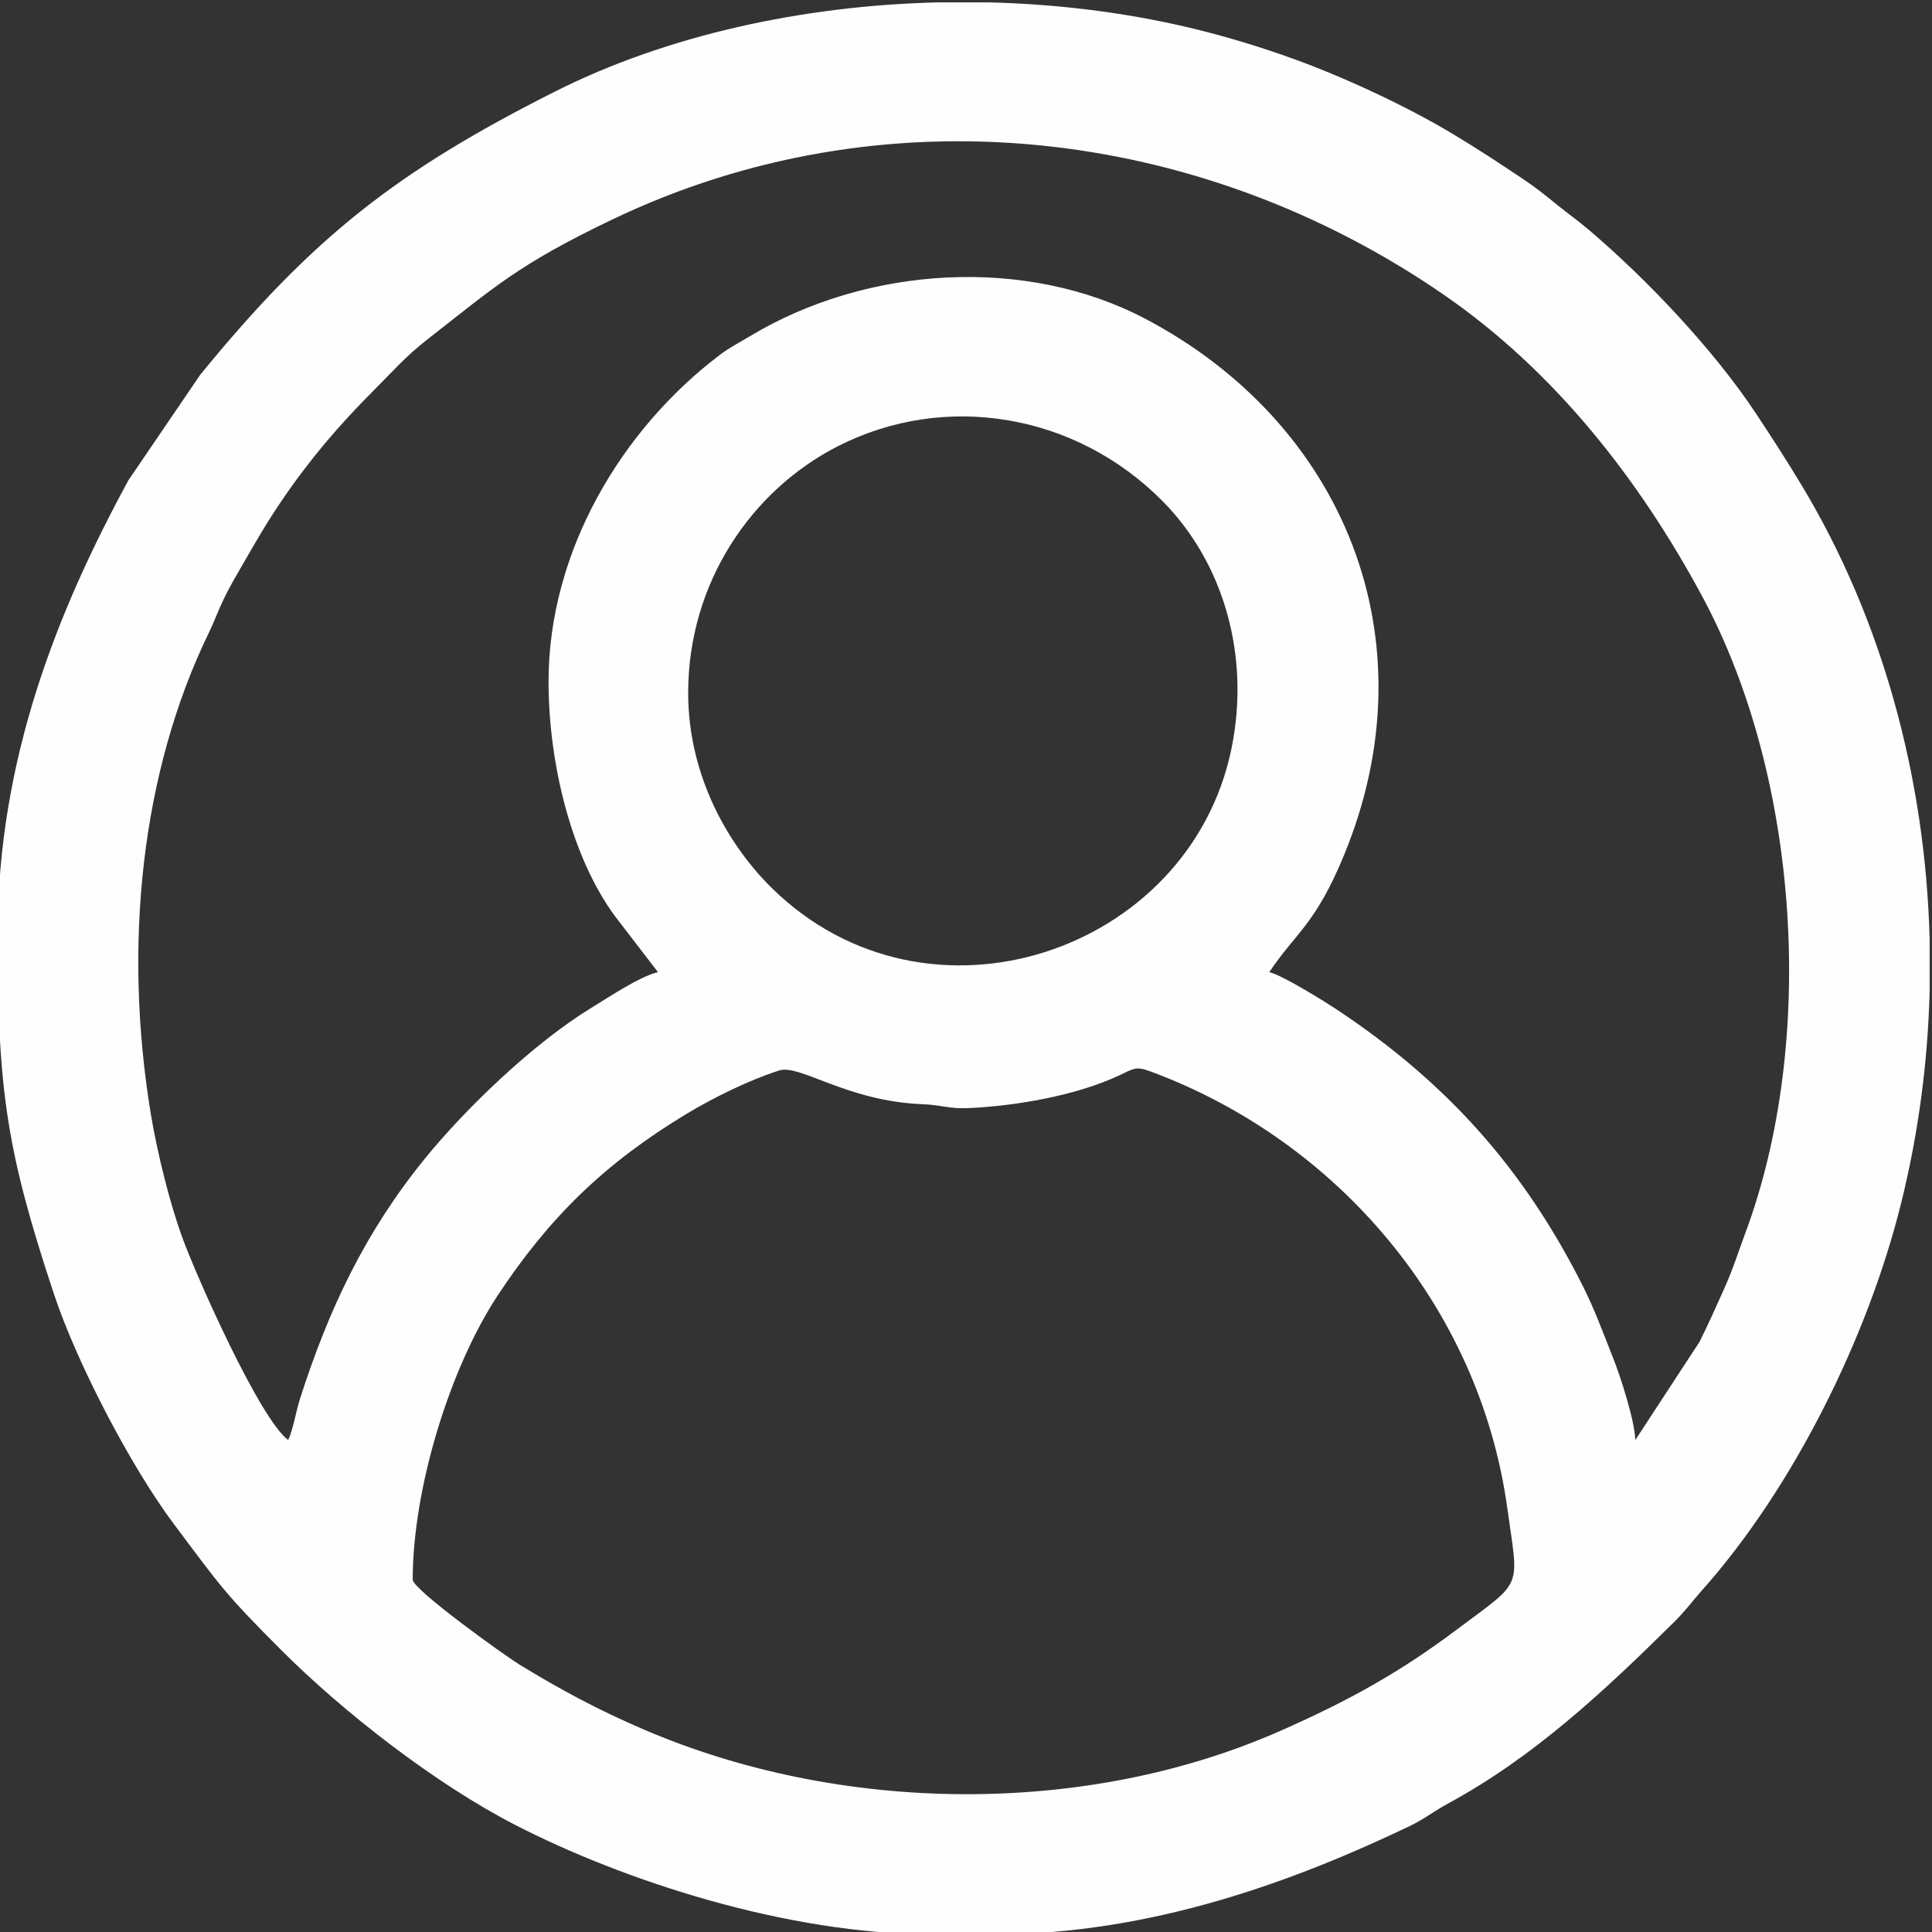
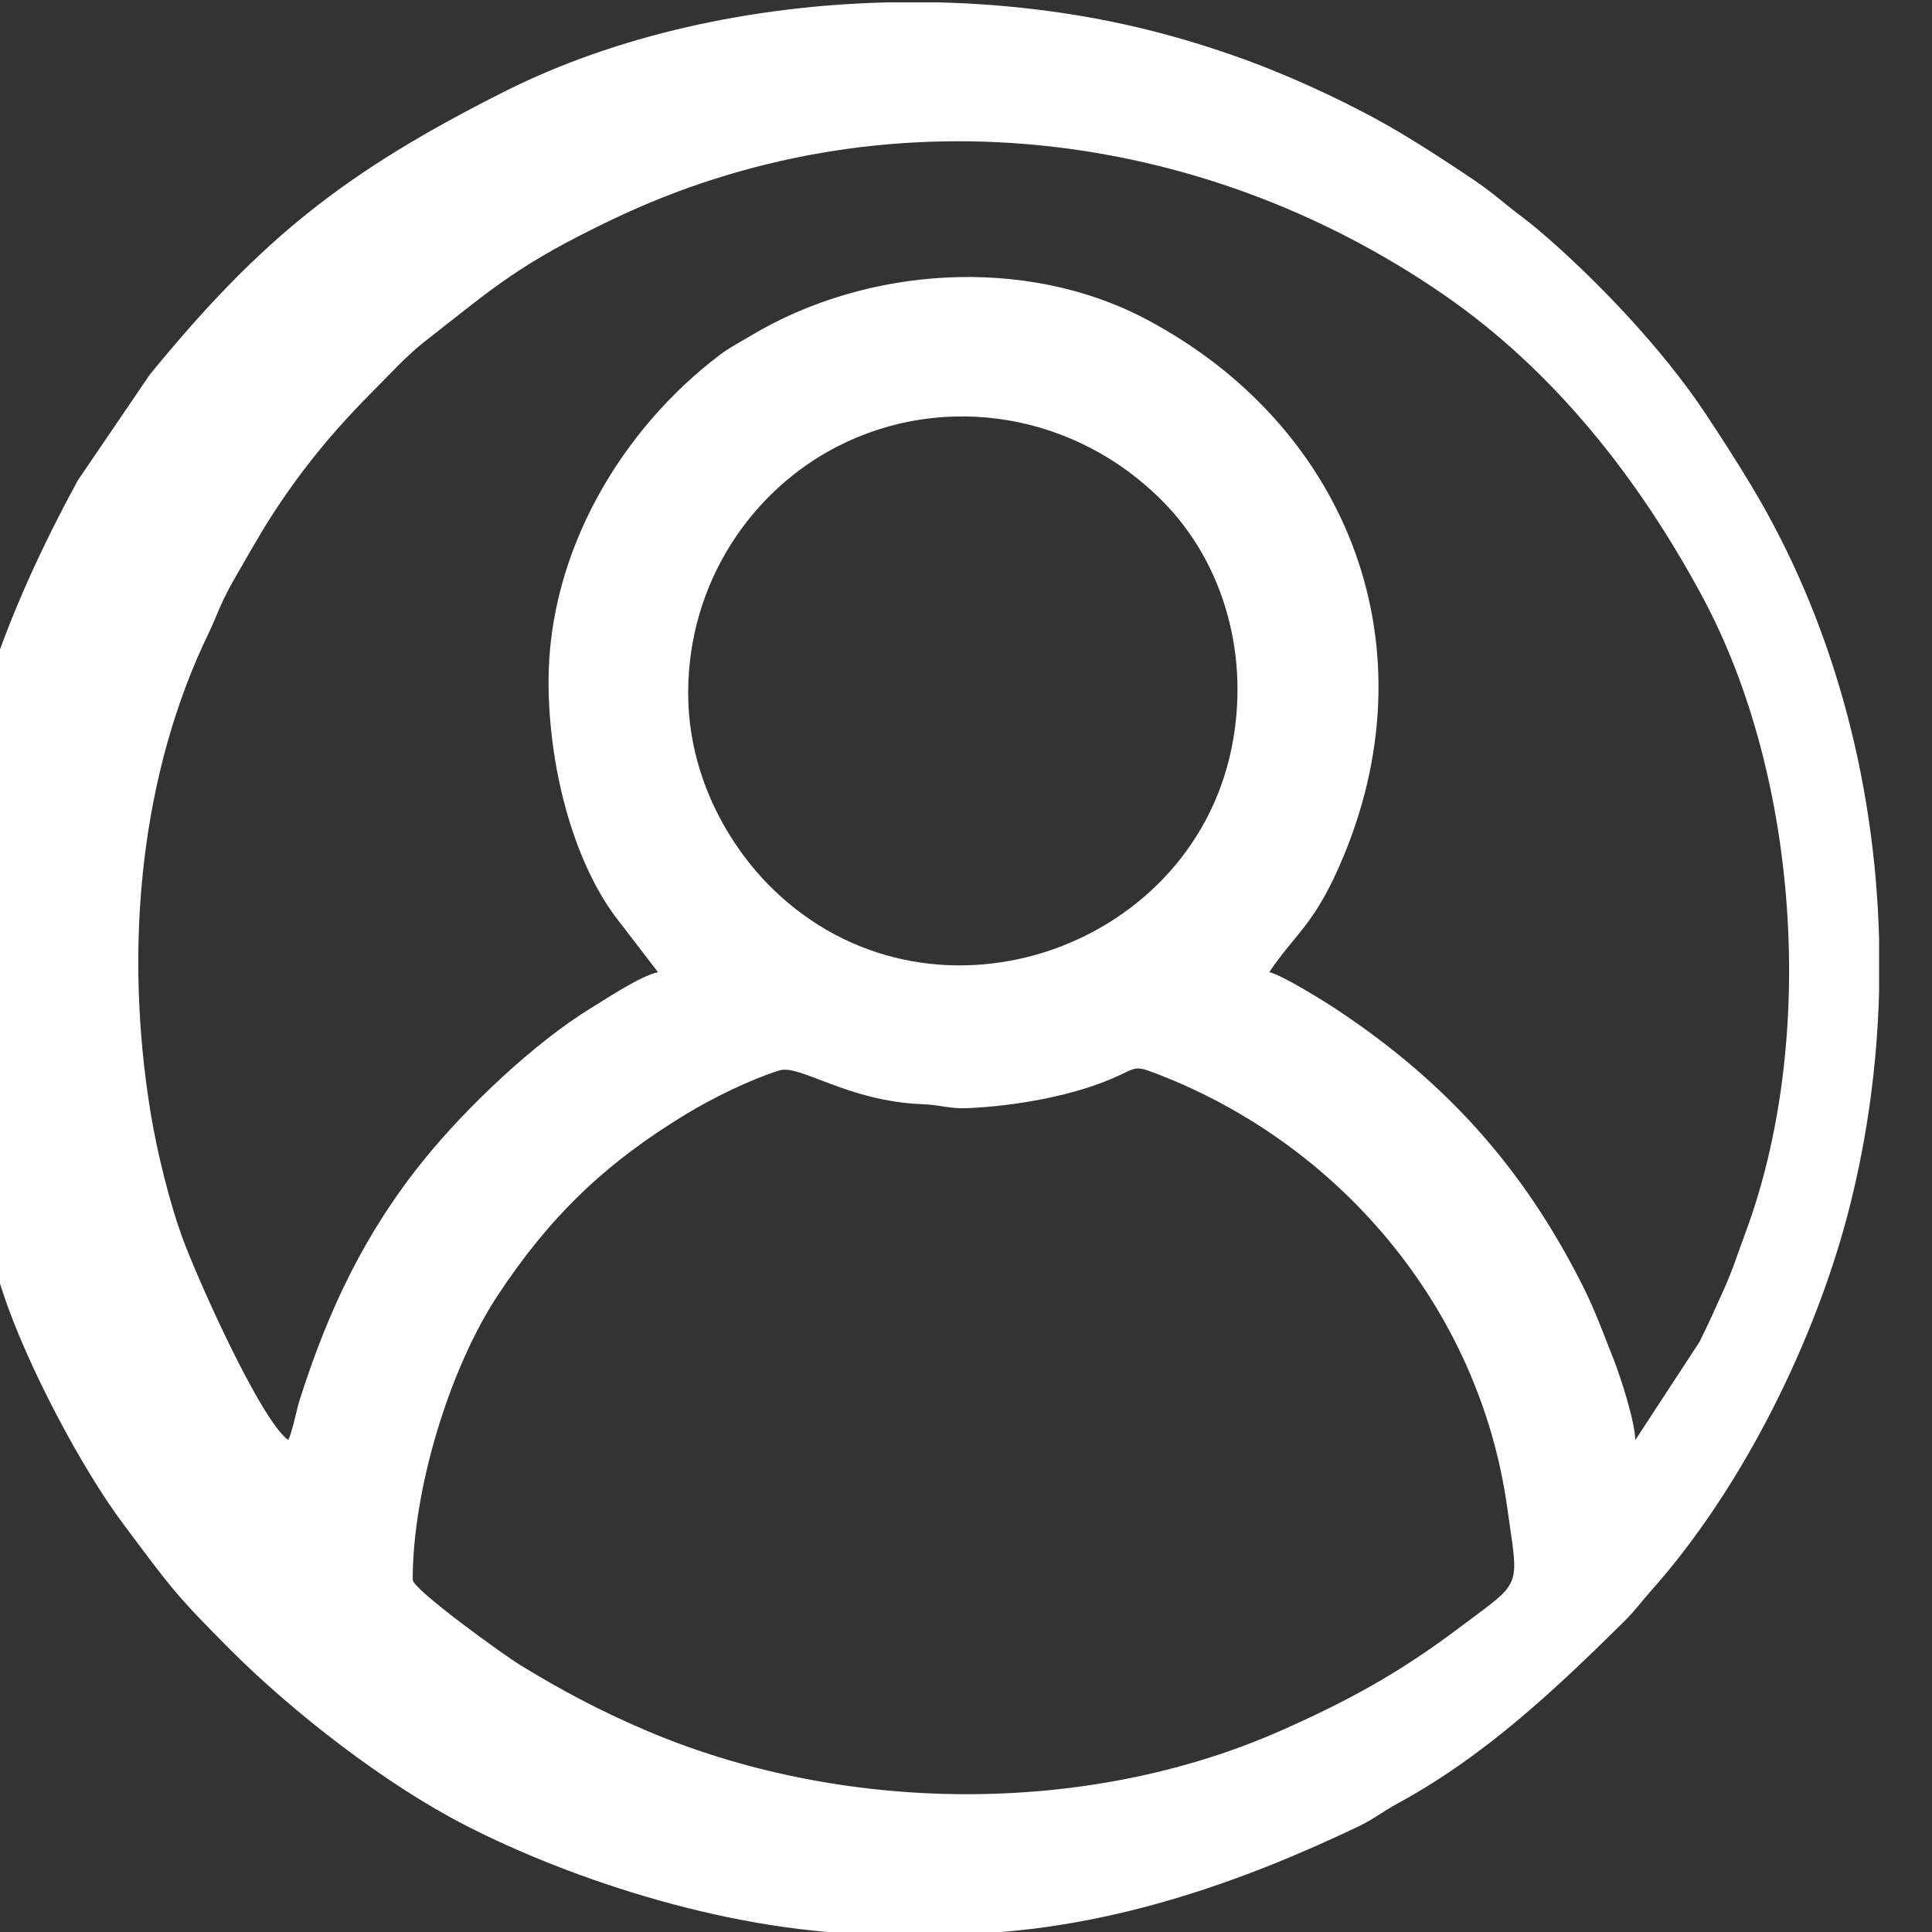
<svg xmlns="http://www.w3.org/2000/svg" xml:space="preserve" width="50mm" height="50mm" version="1.1" style="shape-rendering:geometricPrecision; text-rendering:geometricPrecision; image-rendering:optimizeQuality; fill-rule:evenodd; clip-rule:evenodd" viewBox="0 0 5000 5000">
  <rect x="0" y="0" width="5000" height="5000" fill="#333333" stroke="none" />
  <defs>
    <style type="text/css">
   
    .fil0 {fill:#FEFEFE}
   
  </style>
  </defs>
  <g id="Camada_x0020_1">
-     <path class="fil0" d="M1068.09 4088.16c0,-235.18 95.76,-547.56 220.54,-736.49 133.94,-202.79 278.08,-342.08 488.08,-468.96 69.91,-42.23 163.29,-88 240.01,-112.37 53.28,-16.92 174.32,79.37 369.79,87.29 51.84,2.11 69.75,12.22 116.79,10.26 123.18,-5.12 282.04,-32.2 394.44,-85.33 37.56,-17.76 42.41,-23.51 80.23,-9.5 486.09,180.15 851.04,611.75 922.78,1128.93 29.81,214.91 42.97,184.99 -127.57,313.13 -150.4,113 -281.62,185.72 -458.7,263.95 -507.9,224.39 -1141.57,214.63 -1647.99,-2.98 -119.4,-51.31 -214.55,-102.49 -320.91,-167.37 -38.74,-23.63 -277.49,-195 -277.49,-220.56zm1359.88 -4082.03l130.81 0c190.15,4.63 378.21,29.31 554.38,74.08 82.37,20.93 159.89,45.39 231.57,71.16 132.62,47.67 293.32,122.47 412,193.47 67.66,40.48 120.58,75.47 184.5,118.23 34.24,22.9 56.97,41.4 88.92,67.33 28.97,23.52 53.81,40.69 81.9,64.58 149.43,127.13 322.46,309.19 432.64,475.57 41.1,62.06 78.21,119.52 117.71,185.02 209.02,346.59 320.57,757.91 331.47,1175l0 135.49c-4.83,184.97 -29.45,369.84 -74.2,549.46 -86.91,348.79 -279.98,736.34 -514.25,999.42 -28.81,32.35 -41.6,51.96 -73.12,83.13 -178.48,176.41 -361.02,348.21 -585.07,469.62 -35.68,19.33 -63.26,41.18 -98.31,57.94 -296.8,141.89 -668.07,280.5 -1076.92,280.5l-156.25 0c-382.81,0 -807.94,-141.69 -1083.45,-283.75 -205.94,-106.19 -442.93,-290.48 -603.57,-451.12 -146.37,-146.37 -157.6,-165.27 -278.62,-326.84 -109.99,-146.83 -250.7,-414.7 -311.07,-597.14 -122.03,-368.79 -145.17,-525.37 -145.17,-929.04 0,-453.96 155.96,-839.49 338.44,-1175.23l185.87 -273.12c290.52,-355.8 508.09,-526.25 917.67,-732.71 288.99,-145.67 640.28,-222.59 992.12,-231.05zm-646.99 1787.11c0,-285.41 164.03,-524.35 387.14,-638.25 276.93,-141.36 615.56,-85.86 841.08,142.45 159.52,161.49 227.02,403.48 177.47,641.72 -109.53,526.69 -786.08,754.47 -1188.62,359.66 -111.63,-109.48 -217.07,-289.27 -217.07,-505.58zm-361.33 -29.3c0,214.67 60.65,457.22 172.88,608.37l110.33 143.59c-47.17,10.98 -127.51,64.95 -171.74,91.94 -149.5,91.19 -324.31,258.88 -430.7,389.61 -154.94,190.36 -249.5,389.7 -324.16,623.09 -10.47,32.73 -17.75,79.86 -30.44,106.29 -72.31,-52.98 -235.84,-419.09 -274.74,-526.03 -30.97,-85.14 -63.94,-215.28 -81.02,-319.37 -71.42,-435.19 -25.17,-882.53 150.68,-1244.44 14,-28.79 24.94,-59.51 38.91,-88.04 16.12,-32.91 31.52,-58.83 48.48,-88.25 34.25,-59.39 61.49,-106.97 100,-163.67 73.37,-108.04 148.85,-196.47 239.86,-287.48 46.46,-46.45 82.15,-87.38 135,-128.68 179.06,-139.92 238.81,-196.25 479.3,-311.71 701.97,-337.05 1520.28,-244.23 2155.81,194.7 285.15,196.94 503.65,475.91 666.75,778.57 253.22,469.9 296.57,1153.64 112.03,1648.81 -19.42,52.1 -31.08,91.08 -53.68,141.64 -23.6,52.8 -41.37,92.5 -65.02,140.05l-166.02 253.9c-1.1,-49.21 -38.78,-165.23 -55.72,-207.95 -27.87,-70.26 -49.41,-129.93 -80.97,-192.48 -152.57,-302.43 -351.07,-524.59 -634.7,-712.95 -31.11,-20.67 -141.28,-89.49 -175.88,-97.55 69.41,-103.67 119.35,-122.52 193.97,-304.08 230,-559.62 -3.13,-1117.55 -514.78,-1386.83 -308.57,-162.4 -719.87,-137.31 -1022.62,44.74 -29.31,17.63 -51.88,28.54 -78.37,48.59 -253.84,192.04 -443.44,507.78 -443.44,845.62z" />
+     <path class="fil0" d="M1068.09 4088.16c0,-235.18 95.76,-547.56 220.54,-736.49 133.94,-202.79 278.08,-342.08 488.08,-468.96 69.91,-42.23 163.29,-88 240.01,-112.37 53.28,-16.92 174.32,79.37 369.79,87.29 51.84,2.11 69.75,12.22 116.79,10.26 123.18,-5.12 282.04,-32.2 394.44,-85.33 37.56,-17.76 42.41,-23.51 80.23,-9.5 486.09,180.15 851.04,611.75 922.78,1128.93 29.81,214.91 42.97,184.99 -127.57,313.13 -150.4,113 -281.62,185.72 -458.7,263.95 -507.9,224.39 -1141.57,214.63 -1647.99,-2.98 -119.4,-51.31 -214.55,-102.49 -320.91,-167.37 -38.74,-23.63 -277.49,-195 -277.49,-220.56zm1359.88 -4082.03c190.15,4.63 378.21,29.31 554.38,74.08 82.37,20.93 159.89,45.39 231.57,71.16 132.62,47.67 293.32,122.47 412,193.47 67.66,40.48 120.58,75.47 184.5,118.23 34.24,22.9 56.97,41.4 88.92,67.33 28.97,23.52 53.81,40.69 81.9,64.58 149.43,127.13 322.46,309.19 432.64,475.57 41.1,62.06 78.21,119.52 117.71,185.02 209.02,346.59 320.57,757.91 331.47,1175l0 135.49c-4.83,184.97 -29.45,369.84 -74.2,549.46 -86.91,348.79 -279.98,736.34 -514.25,999.42 -28.81,32.35 -41.6,51.96 -73.12,83.13 -178.48,176.41 -361.02,348.21 -585.07,469.62 -35.68,19.33 -63.26,41.18 -98.31,57.94 -296.8,141.89 -668.07,280.5 -1076.92,280.5l-156.25 0c-382.81,0 -807.94,-141.69 -1083.45,-283.75 -205.94,-106.19 -442.93,-290.48 -603.57,-451.12 -146.37,-146.37 -157.6,-165.27 -278.62,-326.84 -109.99,-146.83 -250.7,-414.7 -311.07,-597.14 -122.03,-368.79 -145.17,-525.37 -145.17,-929.04 0,-453.96 155.96,-839.49 338.44,-1175.23l185.87 -273.12c290.52,-355.8 508.09,-526.25 917.67,-732.71 288.99,-145.67 640.28,-222.59 992.12,-231.05zm-646.99 1787.11c0,-285.41 164.03,-524.35 387.14,-638.25 276.93,-141.36 615.56,-85.86 841.08,142.45 159.52,161.49 227.02,403.48 177.47,641.72 -109.53,526.69 -786.08,754.47 -1188.62,359.66 -111.63,-109.48 -217.07,-289.27 -217.07,-505.58zm-361.33 -29.3c0,214.67 60.65,457.22 172.88,608.37l110.33 143.59c-47.17,10.98 -127.51,64.95 -171.74,91.94 -149.5,91.19 -324.31,258.88 -430.7,389.61 -154.94,190.36 -249.5,389.7 -324.16,623.09 -10.47,32.73 -17.75,79.86 -30.44,106.29 -72.31,-52.98 -235.84,-419.09 -274.74,-526.03 -30.97,-85.14 -63.94,-215.28 -81.02,-319.37 -71.42,-435.19 -25.17,-882.53 150.68,-1244.44 14,-28.79 24.94,-59.51 38.91,-88.04 16.12,-32.91 31.52,-58.83 48.48,-88.25 34.25,-59.39 61.49,-106.97 100,-163.67 73.37,-108.04 148.85,-196.47 239.86,-287.48 46.46,-46.45 82.15,-87.38 135,-128.68 179.06,-139.92 238.81,-196.25 479.3,-311.71 701.97,-337.05 1520.28,-244.23 2155.81,194.7 285.15,196.94 503.65,475.91 666.75,778.57 253.22,469.9 296.57,1153.64 112.03,1648.81 -19.42,52.1 -31.08,91.08 -53.68,141.64 -23.6,52.8 -41.37,92.5 -65.02,140.05l-166.02 253.9c-1.1,-49.21 -38.78,-165.23 -55.72,-207.95 -27.87,-70.26 -49.41,-129.93 -80.97,-192.48 -152.57,-302.43 -351.07,-524.59 -634.7,-712.95 -31.11,-20.67 -141.28,-89.49 -175.88,-97.55 69.41,-103.67 119.35,-122.52 193.97,-304.08 230,-559.62 -3.13,-1117.55 -514.78,-1386.83 -308.57,-162.4 -719.87,-137.31 -1022.62,44.74 -29.31,17.63 -51.88,28.54 -78.37,48.59 -253.84,192.04 -443.44,507.78 -443.44,845.62z" />
  </g>
</svg>